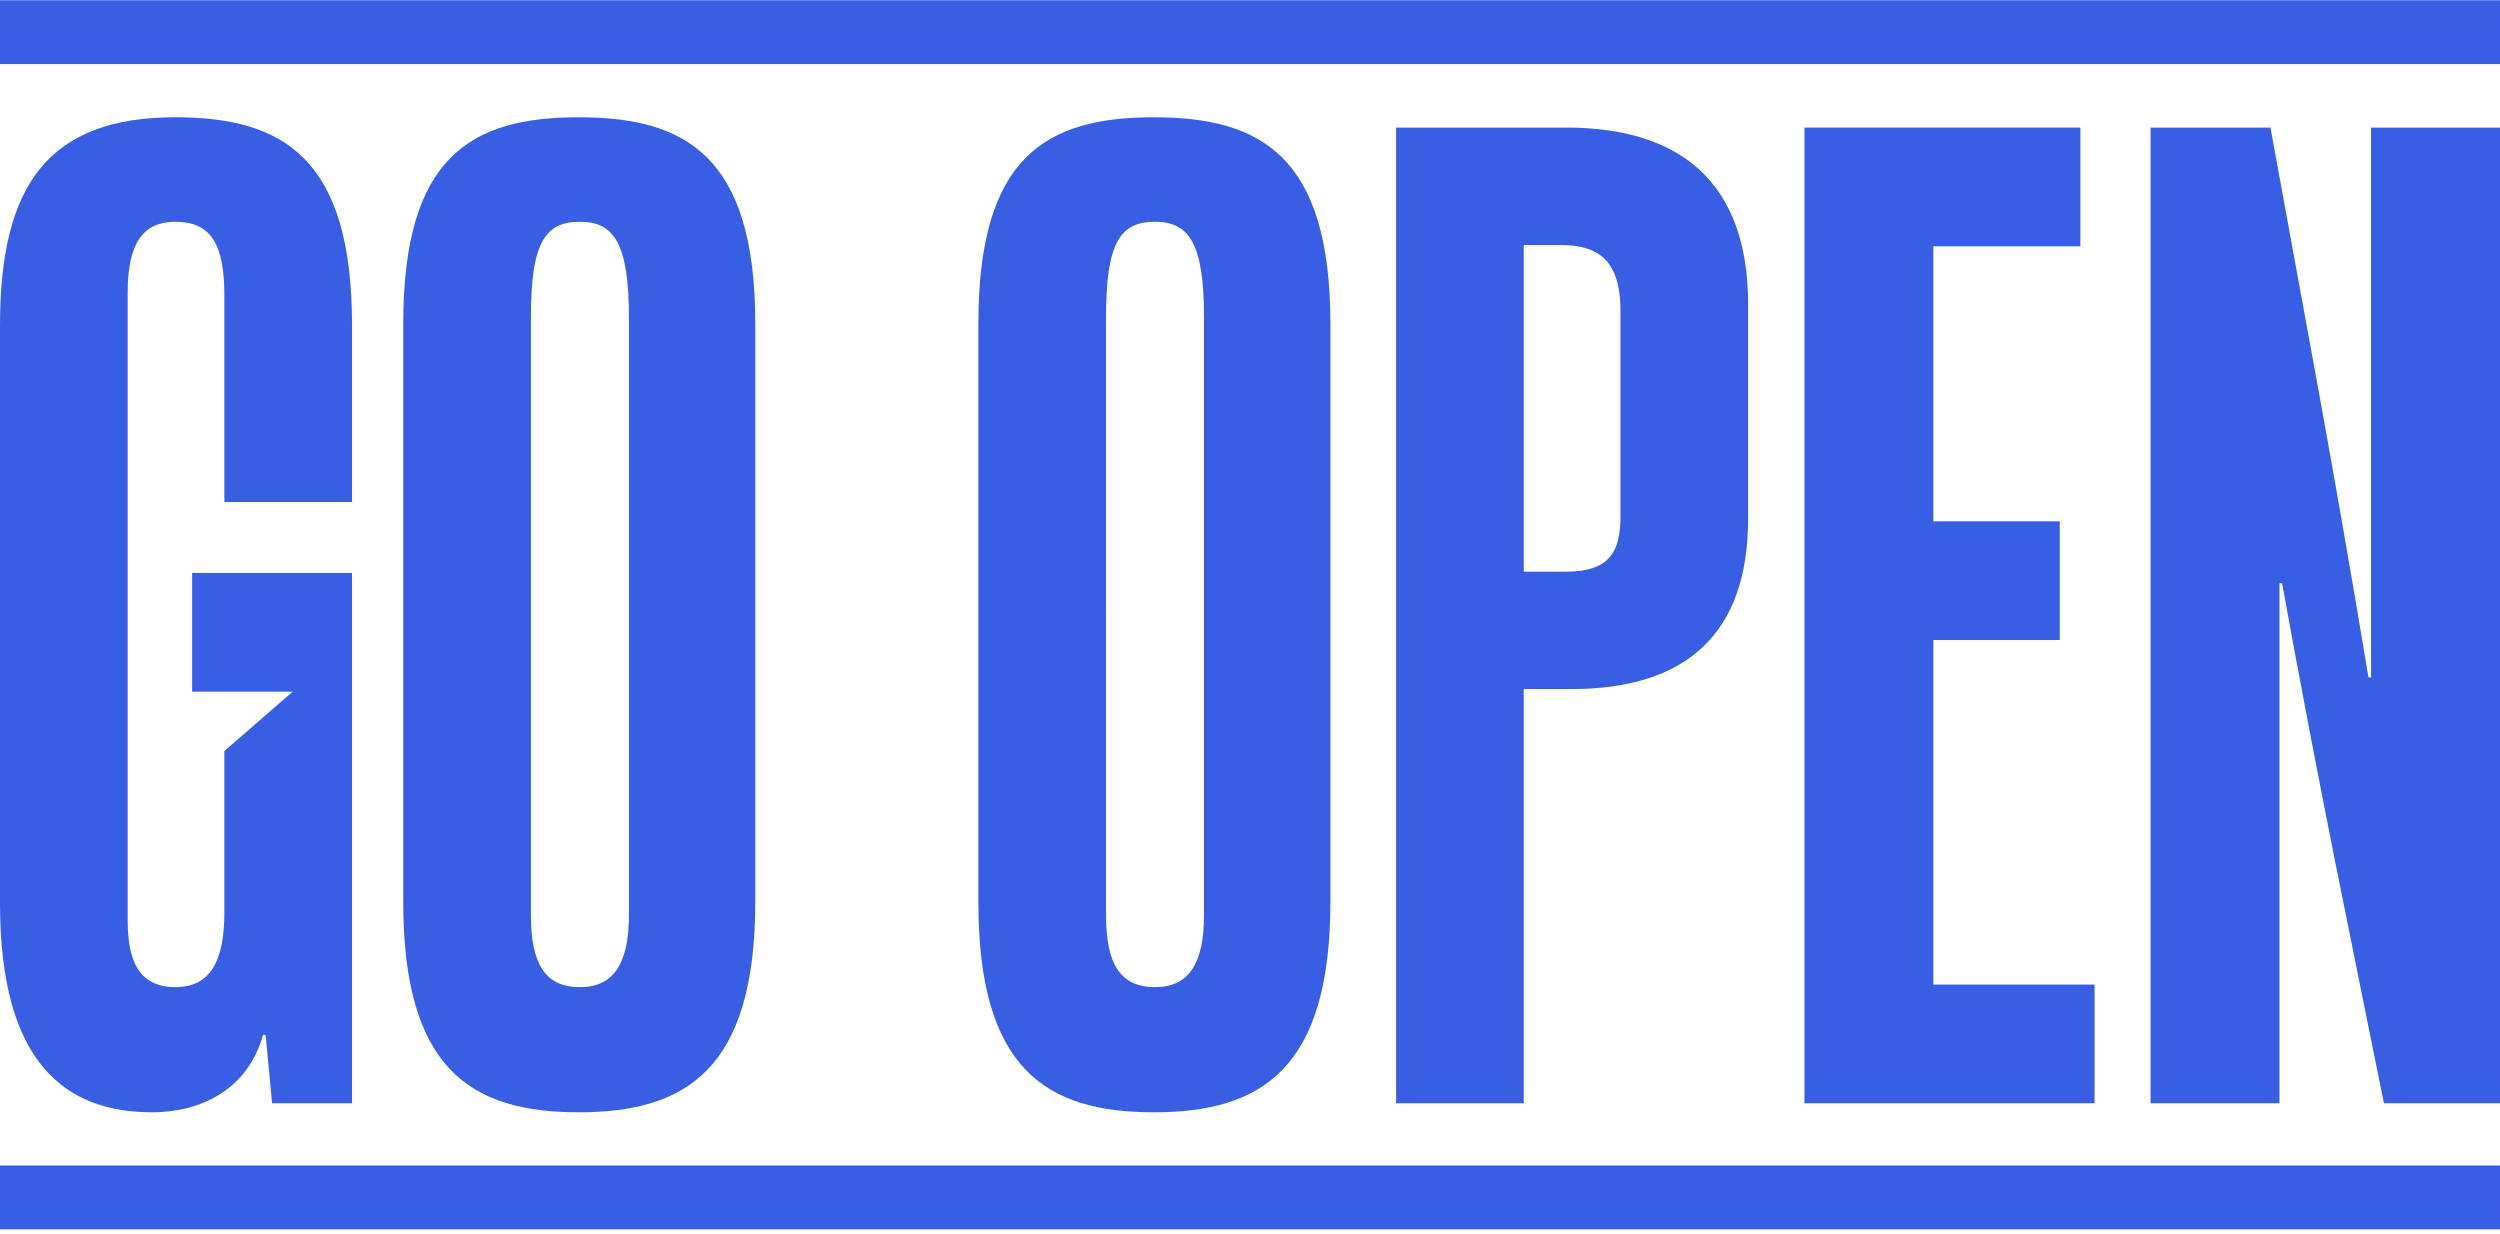
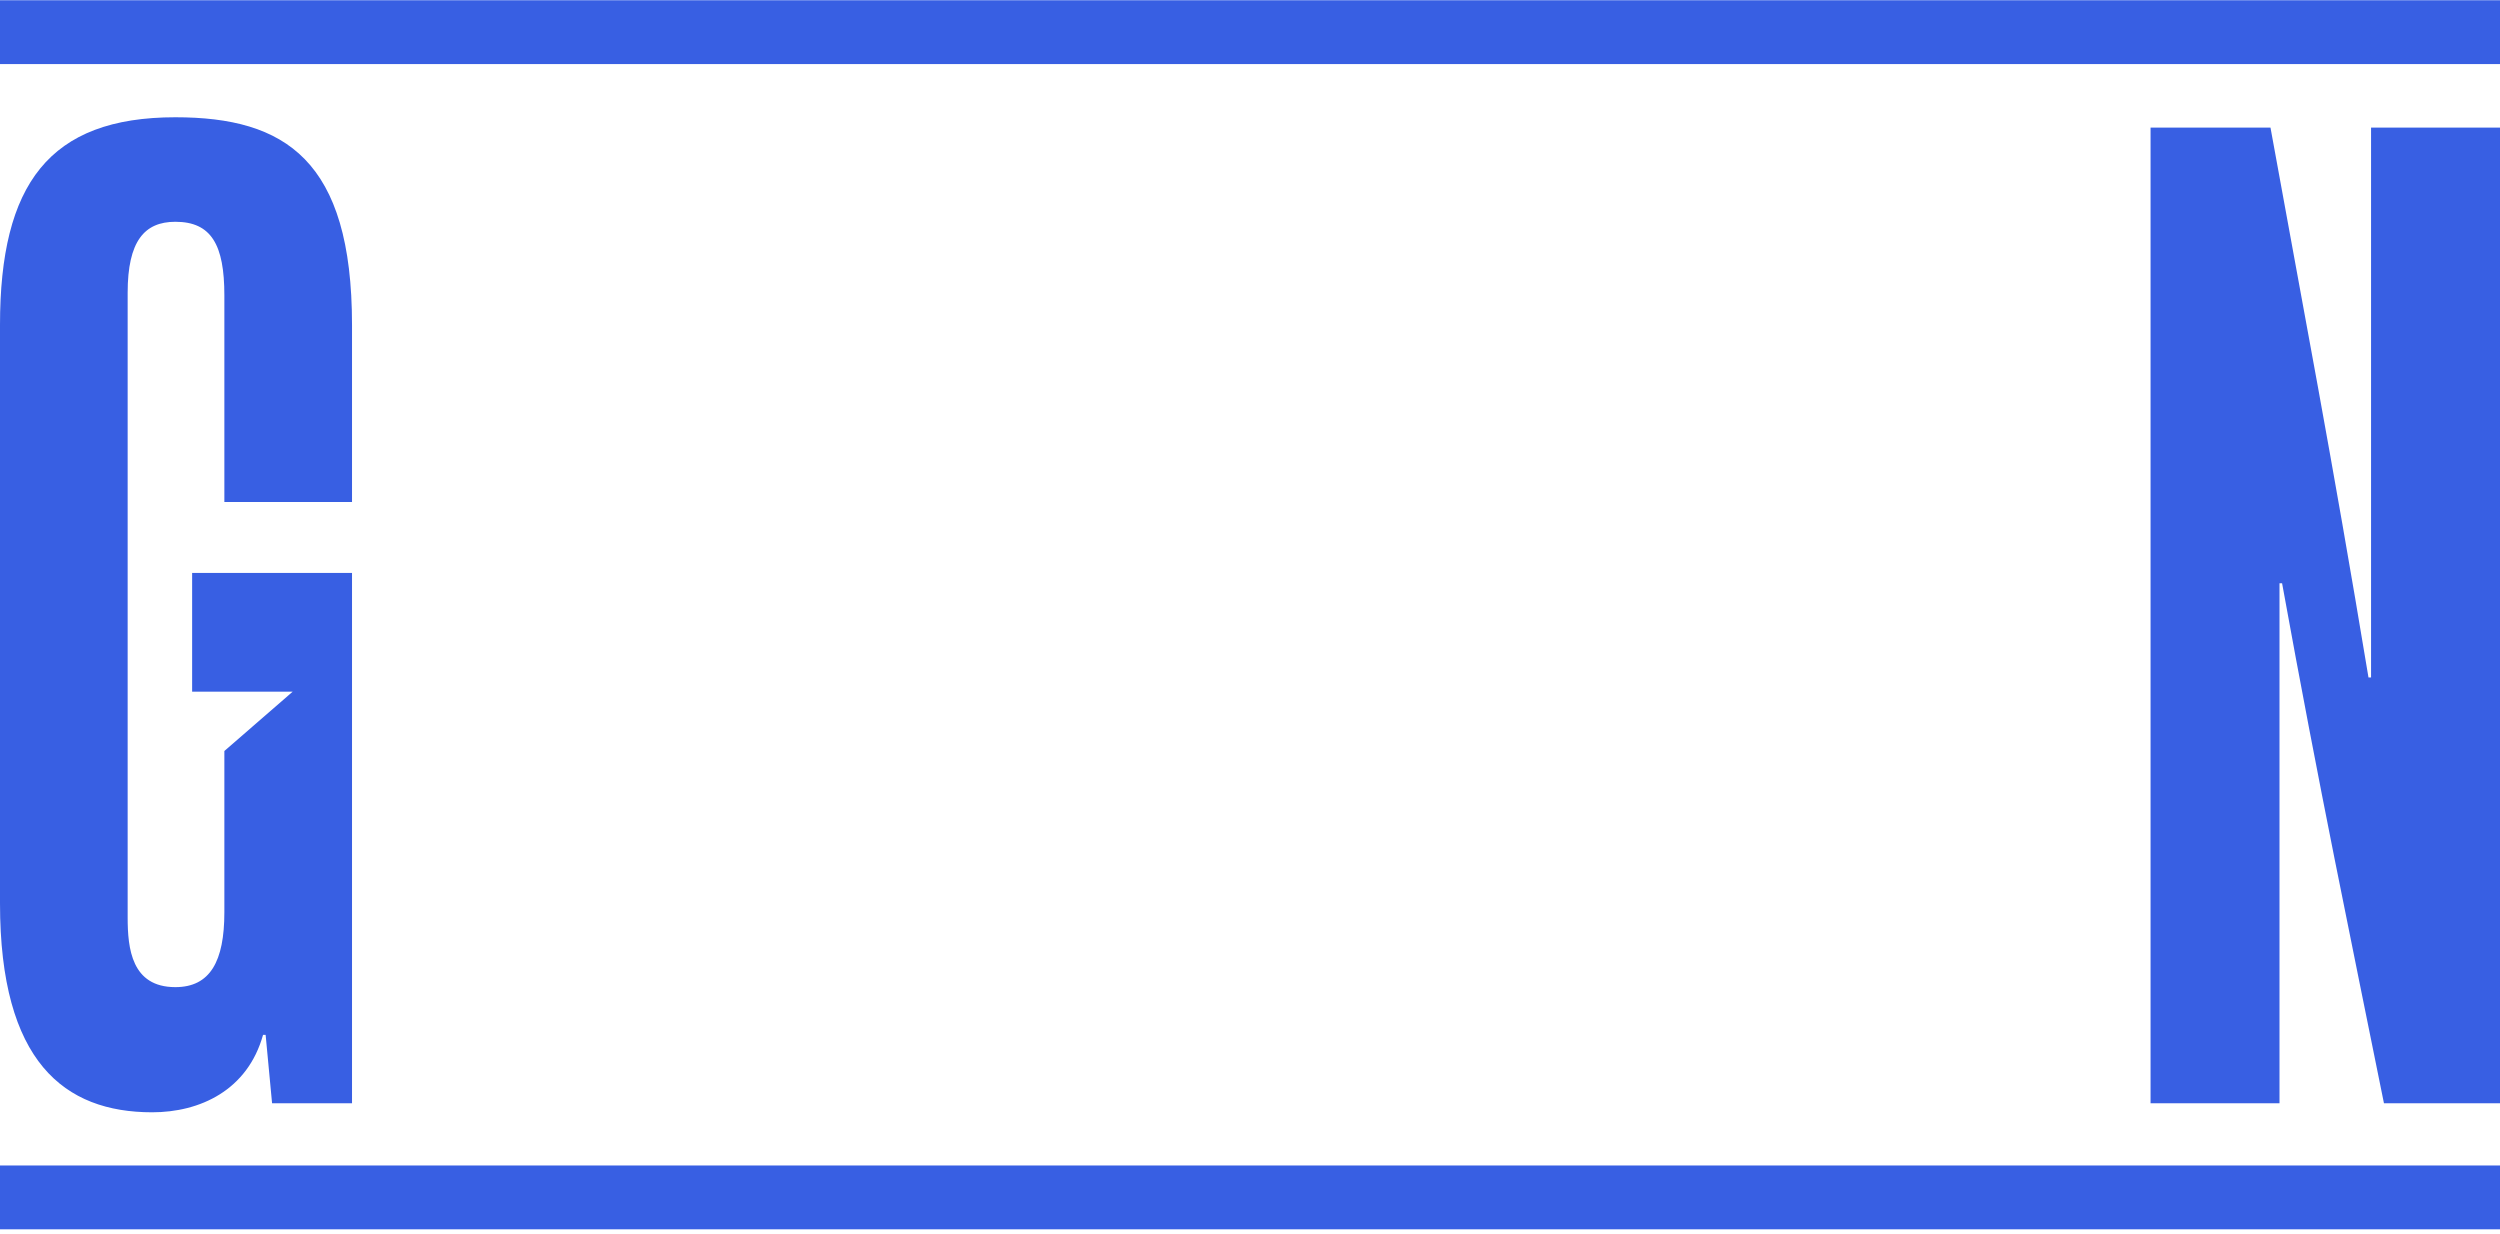
<svg xmlns="http://www.w3.org/2000/svg" width="470" height="232" viewBox="0 0 470 232" fill="none">
  <path fill-rule="evenodd" clip-rule="evenodd" d="M470 12.046L-0 12.046L-0 0.046L470 0.046L470 12.046Z" fill="#385FE3" />
  <path d="M28.605 209.111C12.121 209.111 5.8492e-05 199.651 5.8492e-05 169.813L0 61.101C0 34.66 9.212 22.046 32.968 22.046C53.574 22.046 66.18 30.051 66.18 61.101L66.18 94.371H42.18L42.18 55.522C42.18 46.061 39.756 41.695 32.968 41.695C27.151 41.695 23.999 45.333 23.999 55.037L23.999 172.482C23.999 178.304 24.727 185.581 32.969 185.581C39.514 185.581 42.18 180.729 42.18 171.511V141.189L55.028 130.03H36.12V107.713H66.18V207.413H51.15L49.938 194.556H49.453C46.544 204.987 37.575 209.111 28.605 209.111Z" fill="#385FE3" />
-   <path d="M108.78 209.111C88.417 209.111 75.812 200.864 75.812 169.571L75.812 60.858C75.812 29.566 88.417 22.046 108.78 22.046C128.901 22.046 141.991 29.323 141.991 60.858L141.991 169.571C141.991 201.106 128.901 209.111 108.78 209.111ZM99.811 171.996C99.811 181.215 102.478 185.581 109.023 185.581C115.326 185.581 118.235 181.215 118.235 171.996L118.235 59.646C118.235 45.576 115.326 41.695 109.023 41.695C102.477 41.695 99.811 45.576 99.811 59.646L99.811 171.996Z" fill="#385FE3" />
-   <path d="M216.902 209.111C196.539 209.111 183.933 200.864 183.933 169.571L183.933 60.858C183.933 29.566 196.539 22.046 216.902 22.046C237.022 22.046 250.113 29.323 250.113 60.858L250.113 169.571C250.113 201.106 237.022 209.111 216.902 209.111ZM207.933 171.996C207.933 181.215 210.599 185.581 217.144 185.581C223.447 185.581 226.356 181.215 226.356 171.996L226.356 59.646C226.356 45.576 223.447 41.695 217.144 41.695C210.599 41.695 207.932 45.576 207.932 59.646L207.933 171.996Z" fill="#385FE3" />
-   <path d="M262.466 23.986H294.465C316.04 23.986 328.646 34.417 328.646 57.22L328.646 97.524C328.646 119.357 316.767 129.545 295.435 129.545H286.465V207.413H262.466L262.466 23.986ZM286.465 107.47H294.465C302.707 107.47 304.647 103.589 304.647 97.039L304.647 58.433C304.647 48.244 299.798 46.061 293.253 46.061H286.465L286.465 107.47Z" fill="#385FE3" />
-   <path d="M339.235 207.413L339.235 23.986H391.112V46.304H363.477L363.477 98.009H387.233V120.327H363.477V185.096H393.779V207.413H339.235Z" fill="#385FE3" />
  <path d="M404.305 207.413L404.305 23.986H426.85C432.91 57.462 438.486 86.365 445.274 127.362H445.758L445.758 23.986H470L470 207.413H448.183C441.88 176.12 436.062 148.466 429.032 109.653H428.547V207.413H404.305Z" fill="#385FE3" />
  <path fill-rule="evenodd" clip-rule="evenodd" d="M470 231.111L1.04907e-06 231.111L0 219.111L470 219.111L470 231.111Z" fill="#385FE3" />
</svg>